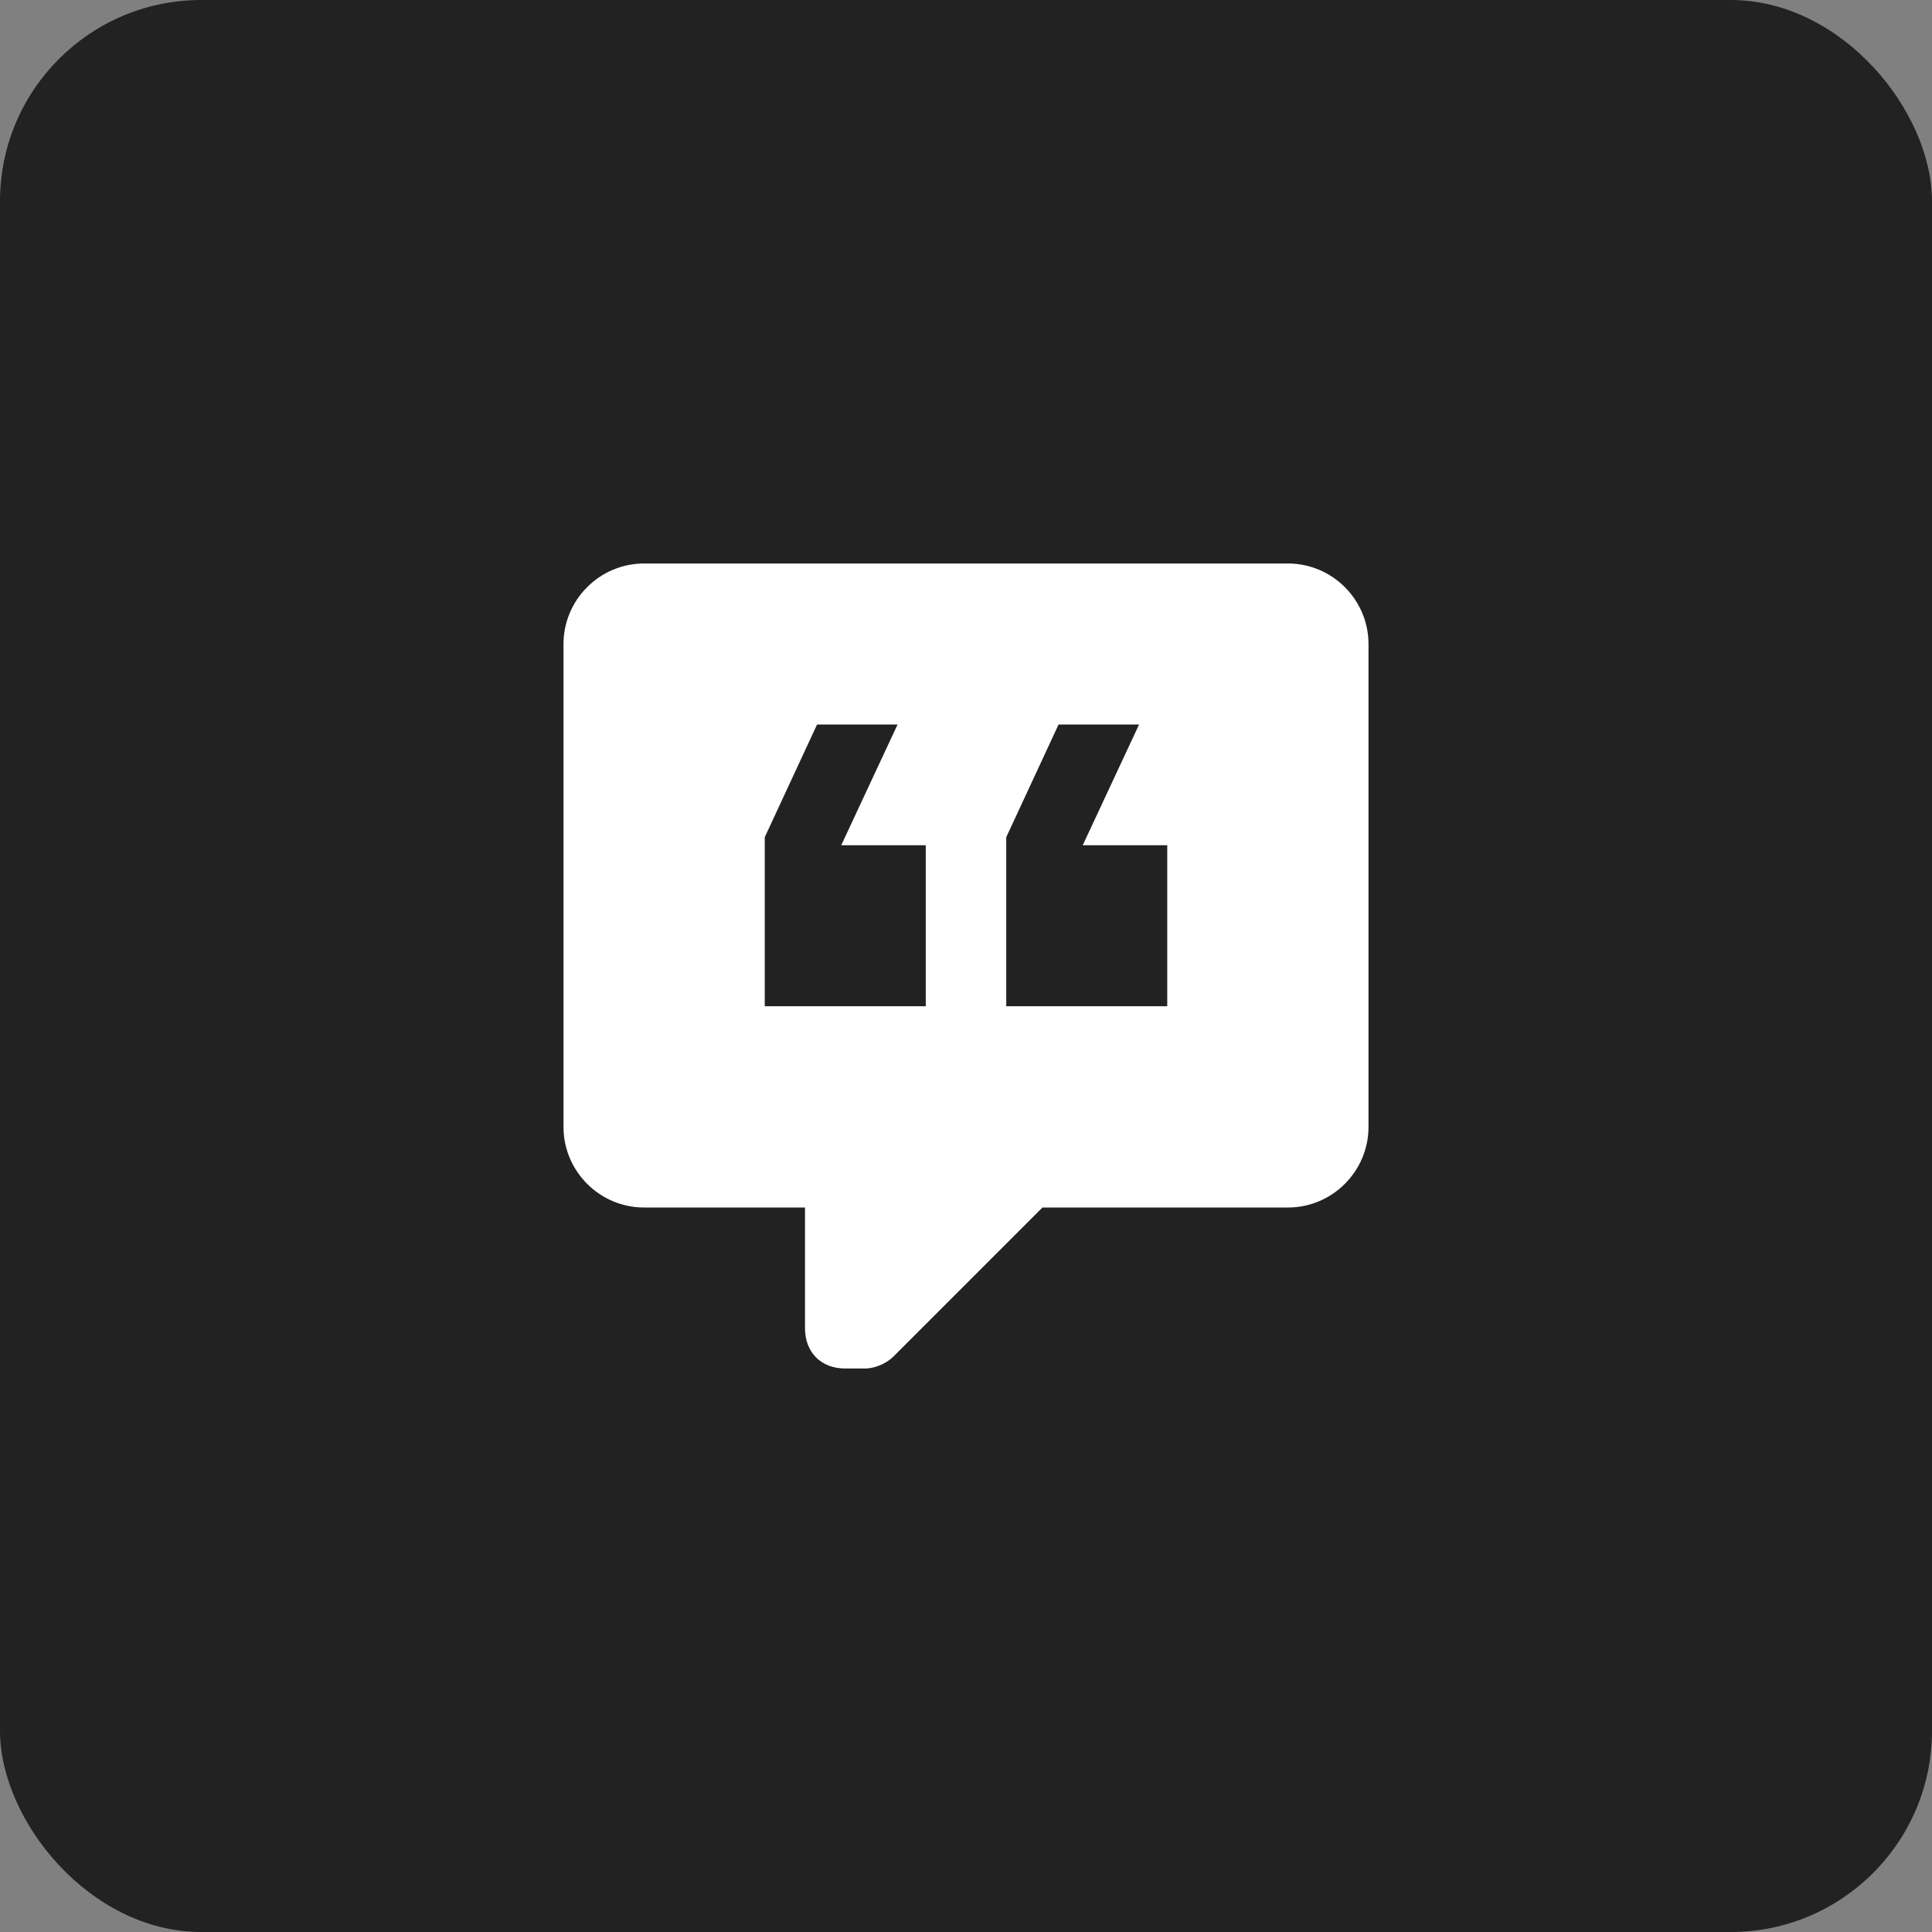
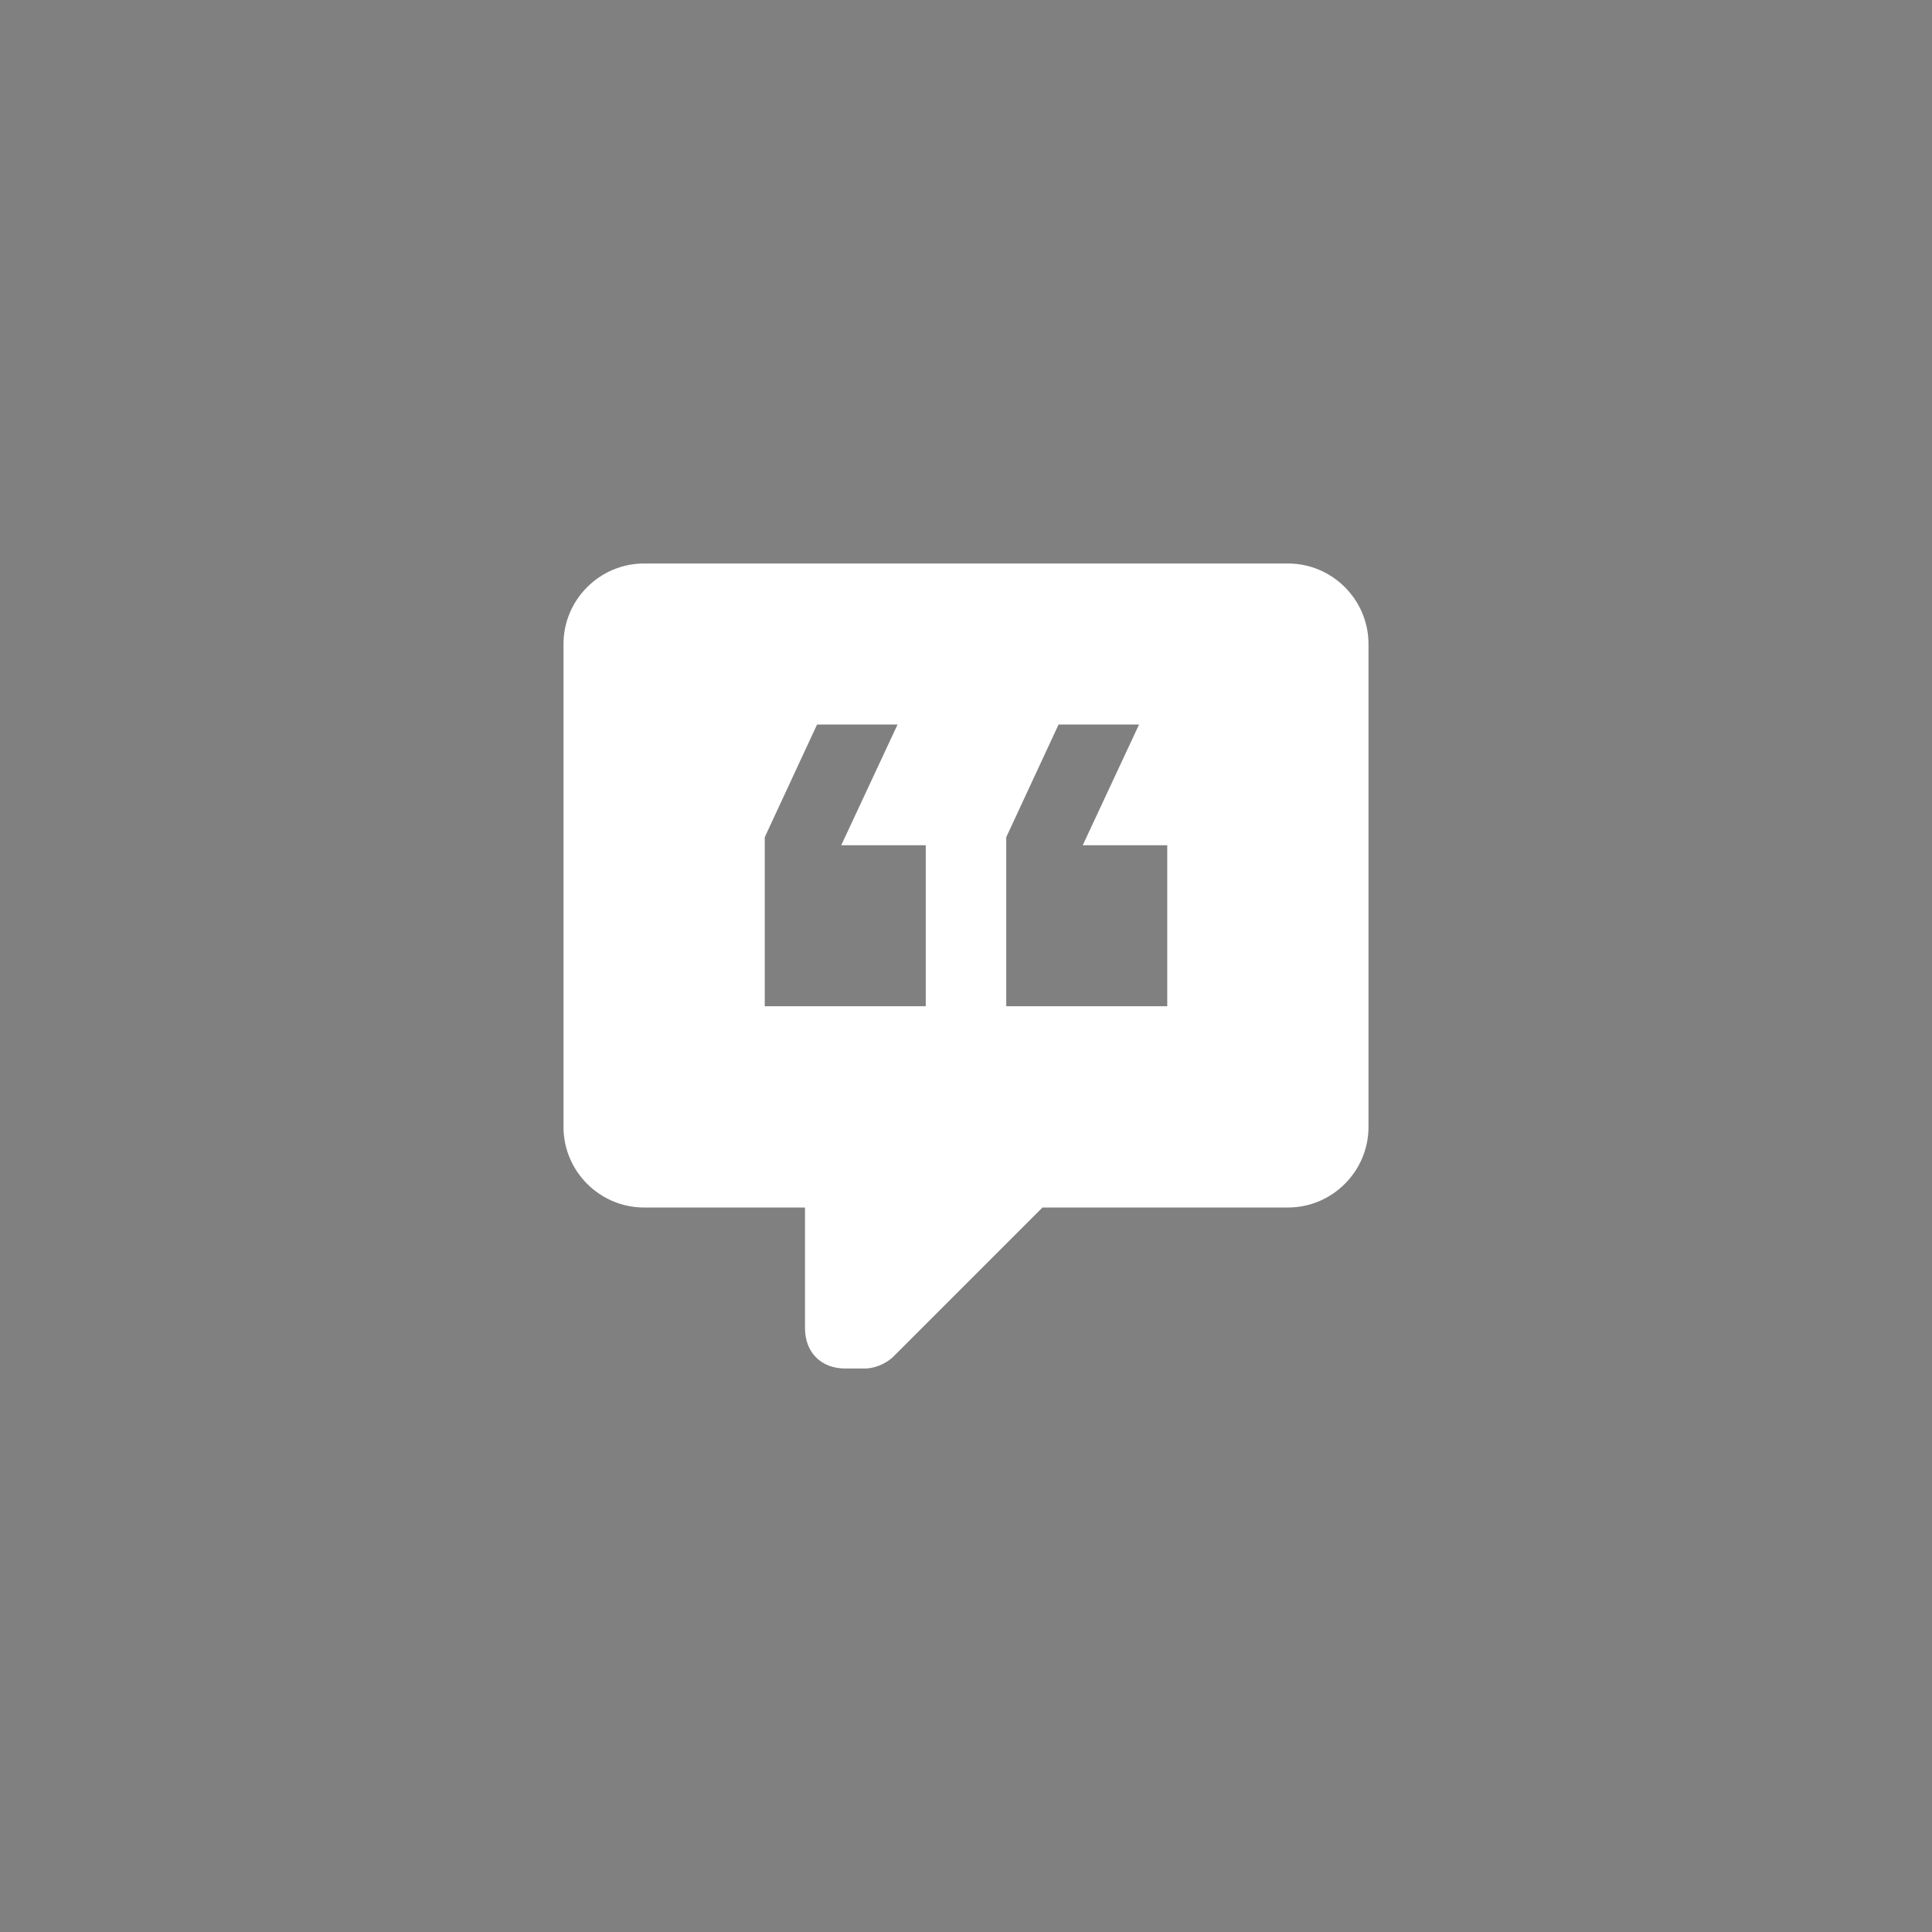
<svg xmlns="http://www.w3.org/2000/svg" width="48" height="48" viewBox="0 0 48 48" fill="none">
  <rect x="0" y="0" width="48" height="48" fill="#808080" stroke="none" />
-   <rect width="48" height="48" rx="5" fill="#222222" />
  <path d="M32 14H16C14.9 14 14 14.9 14 16V28C14 29.1 14.9 30 16 30H20V33C20 33.6 20.4 34 21 34H21.5C21.7 34 22 33.9 22.2 33.7L25.9 30H32C33.1 30 34 29.1 34 28V16C34 14.9 33.1 14 32 14ZM23 25H19V20.8L20.3 18H22.3L20.9 21H23V25ZM29 25H25V20.8L26.3 18H28.3L26.9 21H29V25Z" fill="white" />
</svg>